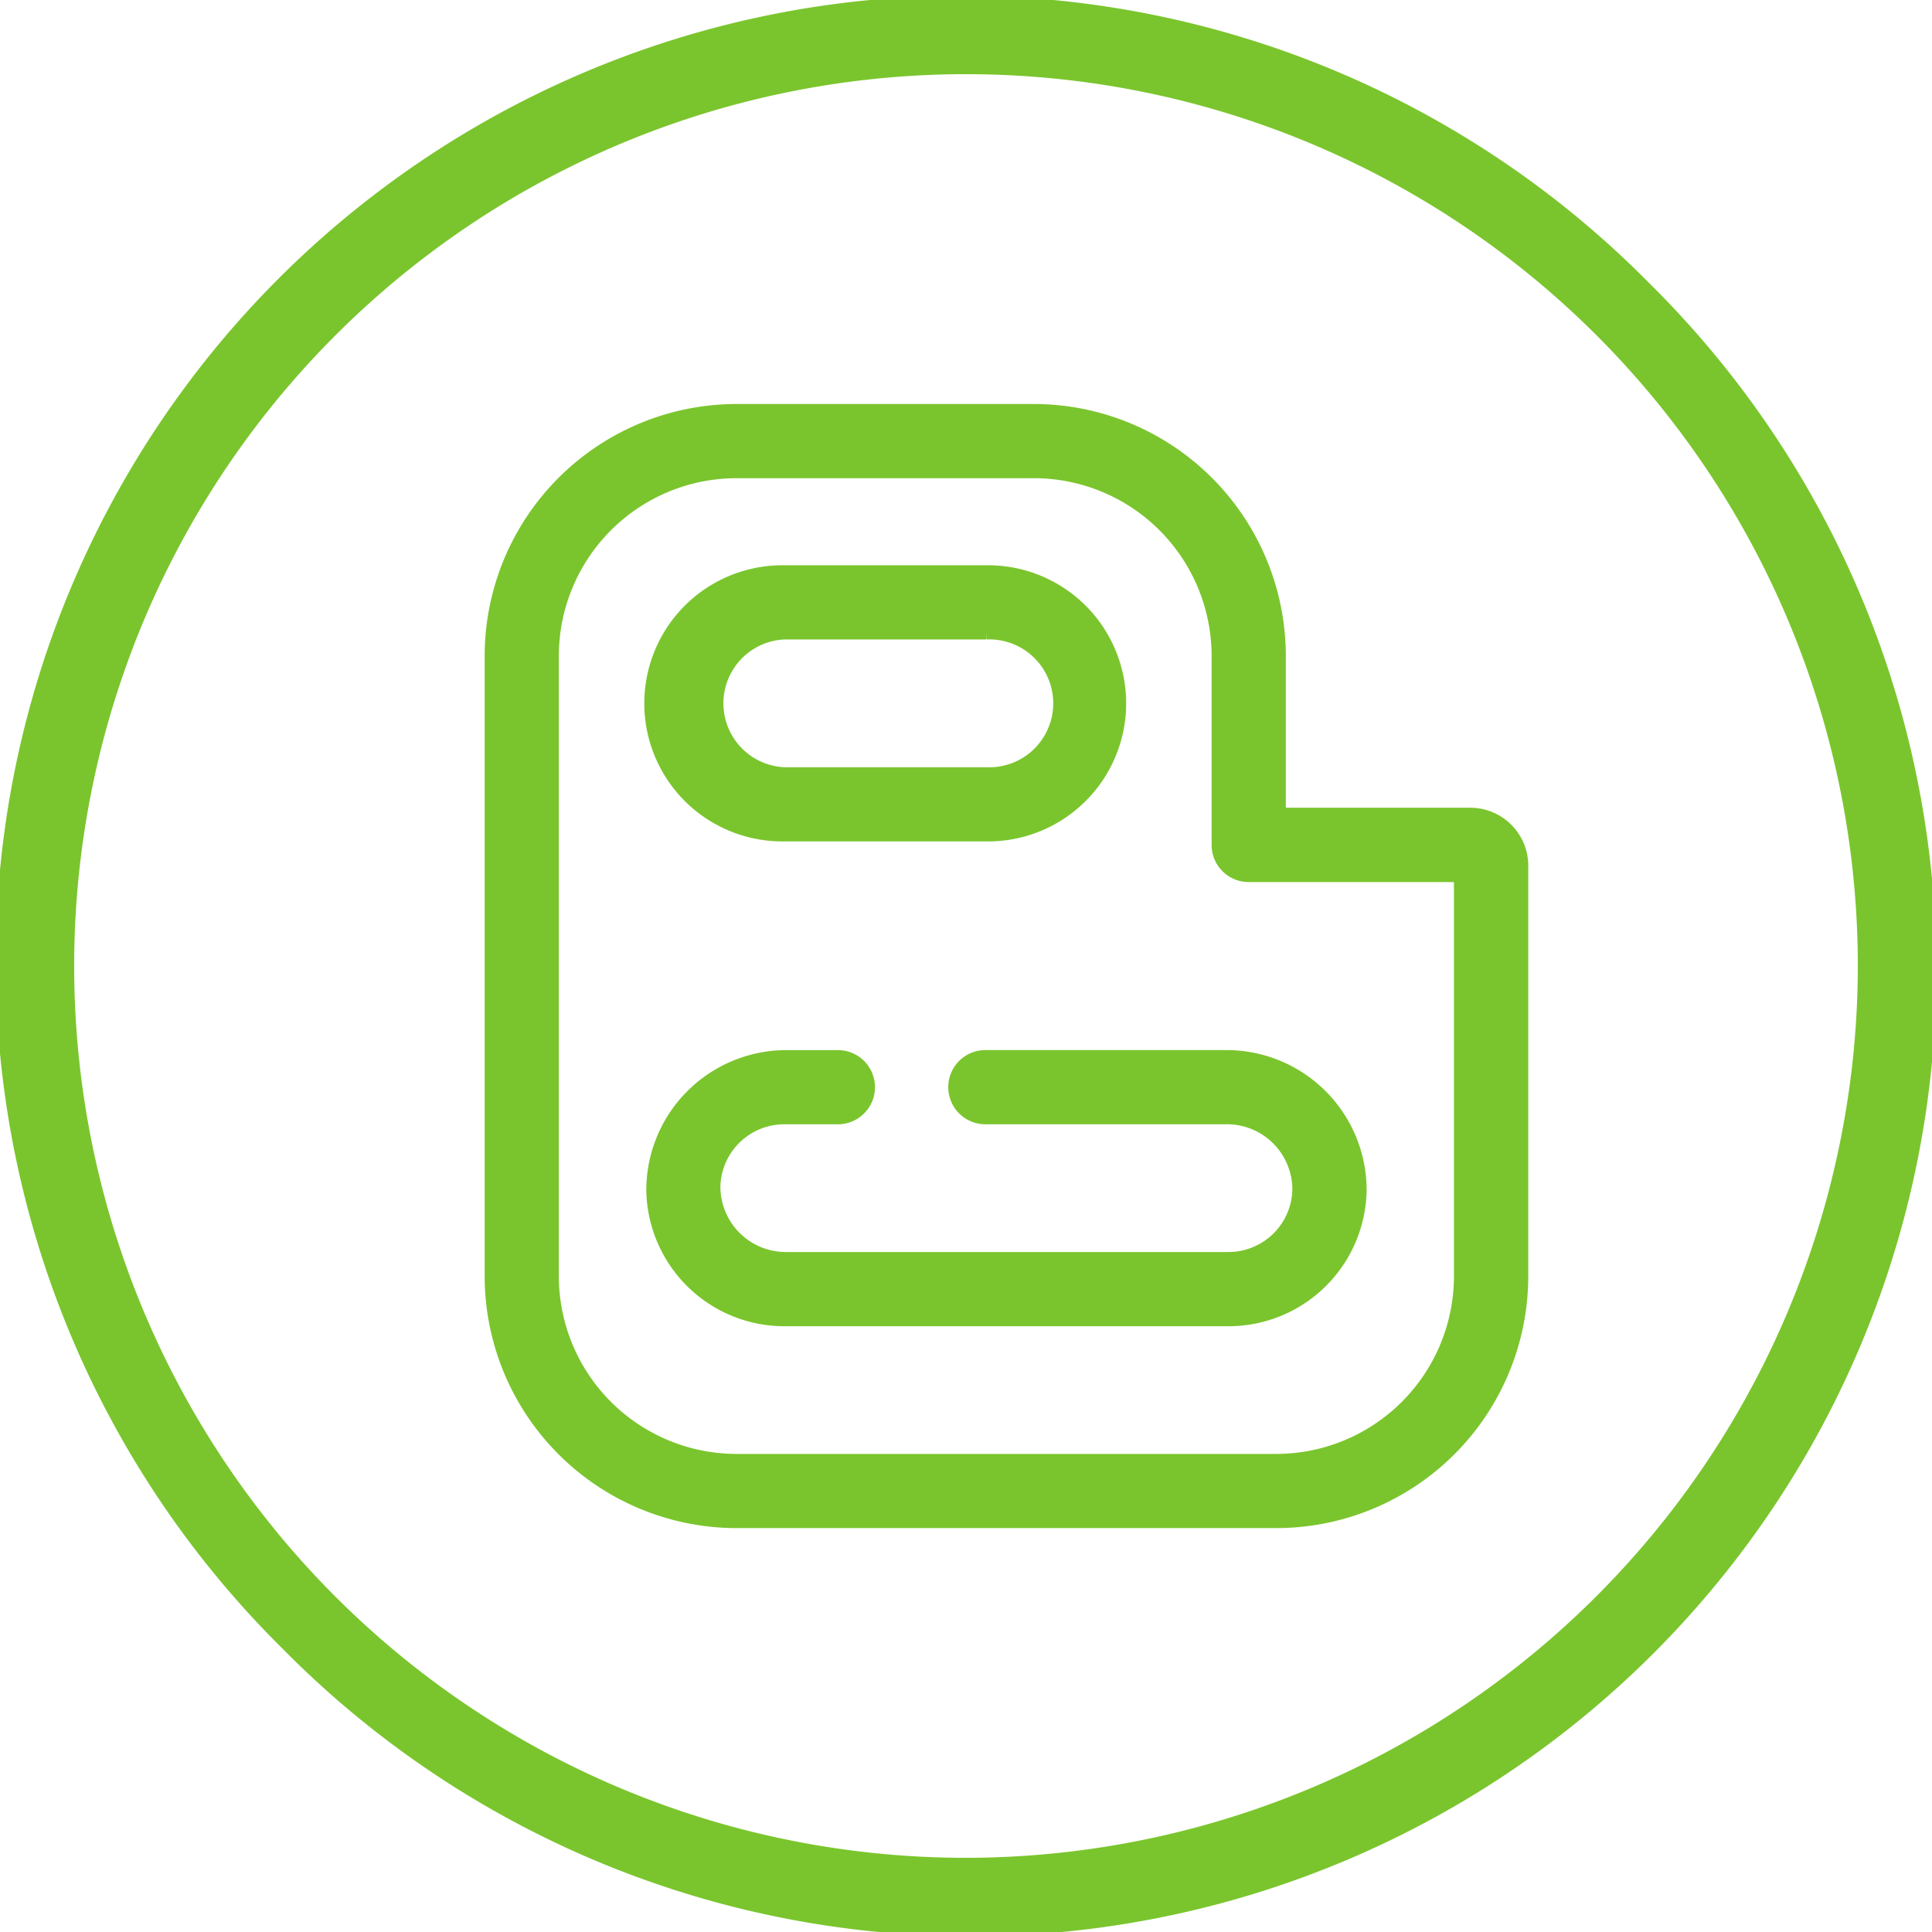
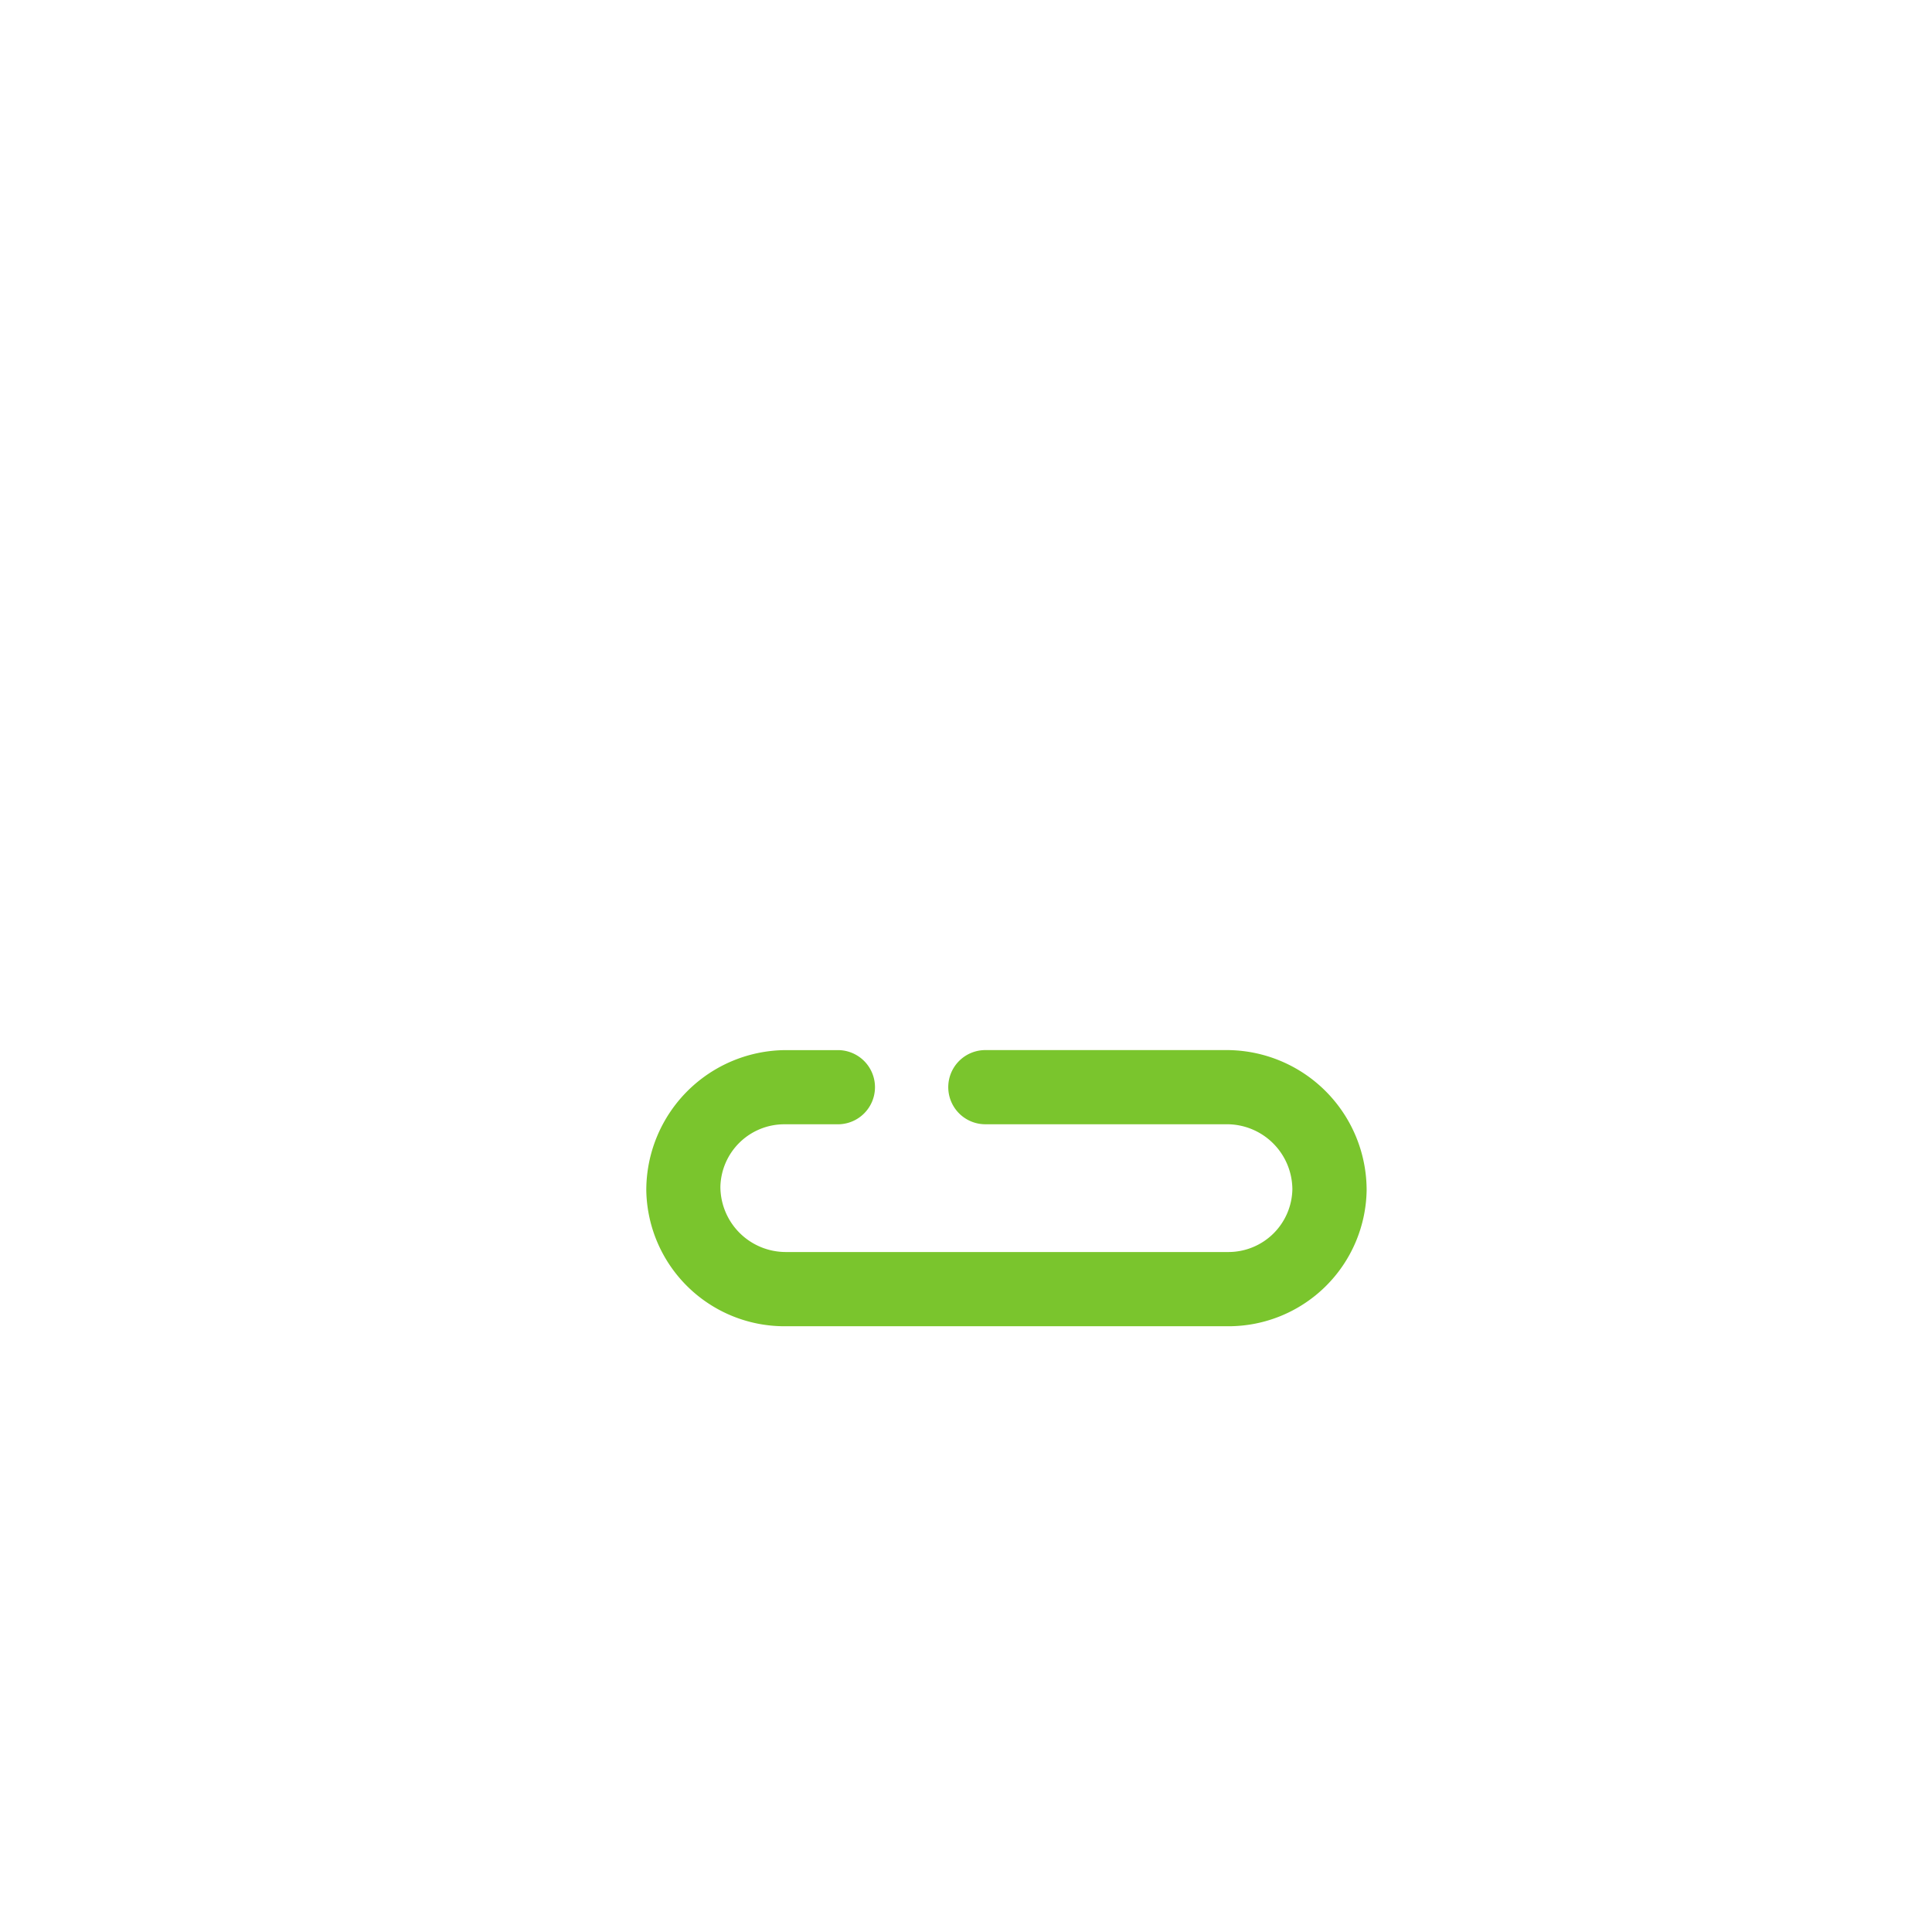
<svg xmlns="http://www.w3.org/2000/svg" width="71" height="71" viewBox="0 0 71 71">
  <g id="blogger-svgrepo-com_1_" data-name="blogger-svgrepo-com (1)" transform="translate(0.25 0.25)">
    <g id="Group_1633" data-name="Group 1633" transform="translate(0 0)">
      <g id="Group_1632" data-name="Group 1632">
-         <path id="Path_4842" data-name="Path 4842" d="M60.175,10.325A35.25,35.25,0,1,0,10.325,60.175,35.25,35.25,0,1,0,60.175,10.325ZM35.25,68.274A33.024,33.024,0,1,1,68.274,35.25,33.061,33.061,0,0,1,35.25,68.274Z" transform="translate(0 0)" fill="#7ac52d" stroke="#7ac52d" stroke-width="0.5" />
-       </g>
+         </g>
    </g>
    <g id="Group_1635" data-name="Group 1635" transform="translate(17.811 14.842)">
      <g id="Group_1634" data-name="Group 1634">
-         <path id="Path_4843" data-name="Path 4843" d="M165.317,122.632H158.29V116.8a9.016,9.016,0,0,0-9.005-9.005H138.353a9.016,9.016,0,0,0-9.005,9.005V139.6a9.016,9.016,0,0,0,9.005,9.005H158.19A9.016,9.016,0,0,0,167.2,139.6V124.51A1.881,1.881,0,0,0,165.317,122.632Zm-.348,16.968a6.787,6.787,0,0,1-6.779,6.779H138.353a6.787,6.787,0,0,1-6.779-6.779V116.8a6.787,6.787,0,0,1,6.779-6.779h10.931a6.787,6.787,0,0,1,6.779,6.779v6.95a1.113,1.113,0,0,0,1.113,1.113h7.792Z" transform="translate(-129.348 -107.79)" fill="#7ac52d" stroke="#7ac52d" stroke-width="0.5" />
-       </g>
+         </g>
    </g>
    <g id="Group_1637" data-name="Group 1637" transform="translate(23.747 38.59)">
      <g id="Group_1636" data-name="Group 1636">
        <path id="Path_4844" data-name="Path 4844" d="M193.517,280.253h-8.84a1.113,1.113,0,1,0,0,2.226h8.867a2.655,2.655,0,0,1,2.666,2.642,2.6,2.6,0,0,1-2.6,2.553H177.356a2.655,2.655,0,0,1-2.666-2.641,2.6,2.6,0,0,1,2.6-2.553h1.968a1.113,1.113,0,1,0,0-2.226h-1.872a4.9,4.9,0,0,0-4.919,4.907,4.829,4.829,0,0,0,4.823,4.741h16.326a4.829,4.829,0,0,0,4.823-4.741A4.9,4.9,0,0,0,193.517,280.253Z" transform="translate(-172.463 -280.253)" fill="#7ac52d" stroke="#7ac52d" stroke-width="0.5" />
      </g>
    </g>
    <g id="Group_1639" data-name="Group 1639" transform="translate(23.747 20.779)">
      <g id="Group_1638" data-name="Group 1638">
-         <path id="Path_4845" data-name="Path 4845" d="M184.707,150.9h-7.421a4.824,4.824,0,1,0,0,9.647h7.421a4.824,4.824,0,1,0,0-9.647Zm0,7.421h-7.421a2.6,2.6,0,0,1,0-5.195h7.421a2.6,2.6,0,1,1,0,5.195Z" transform="translate(-172.462 -150.905)" fill="#7ac52d" stroke="#7ac52d" stroke-width="0.5" />
-       </g>
+         </g>
    </g>
  </g>
</svg>